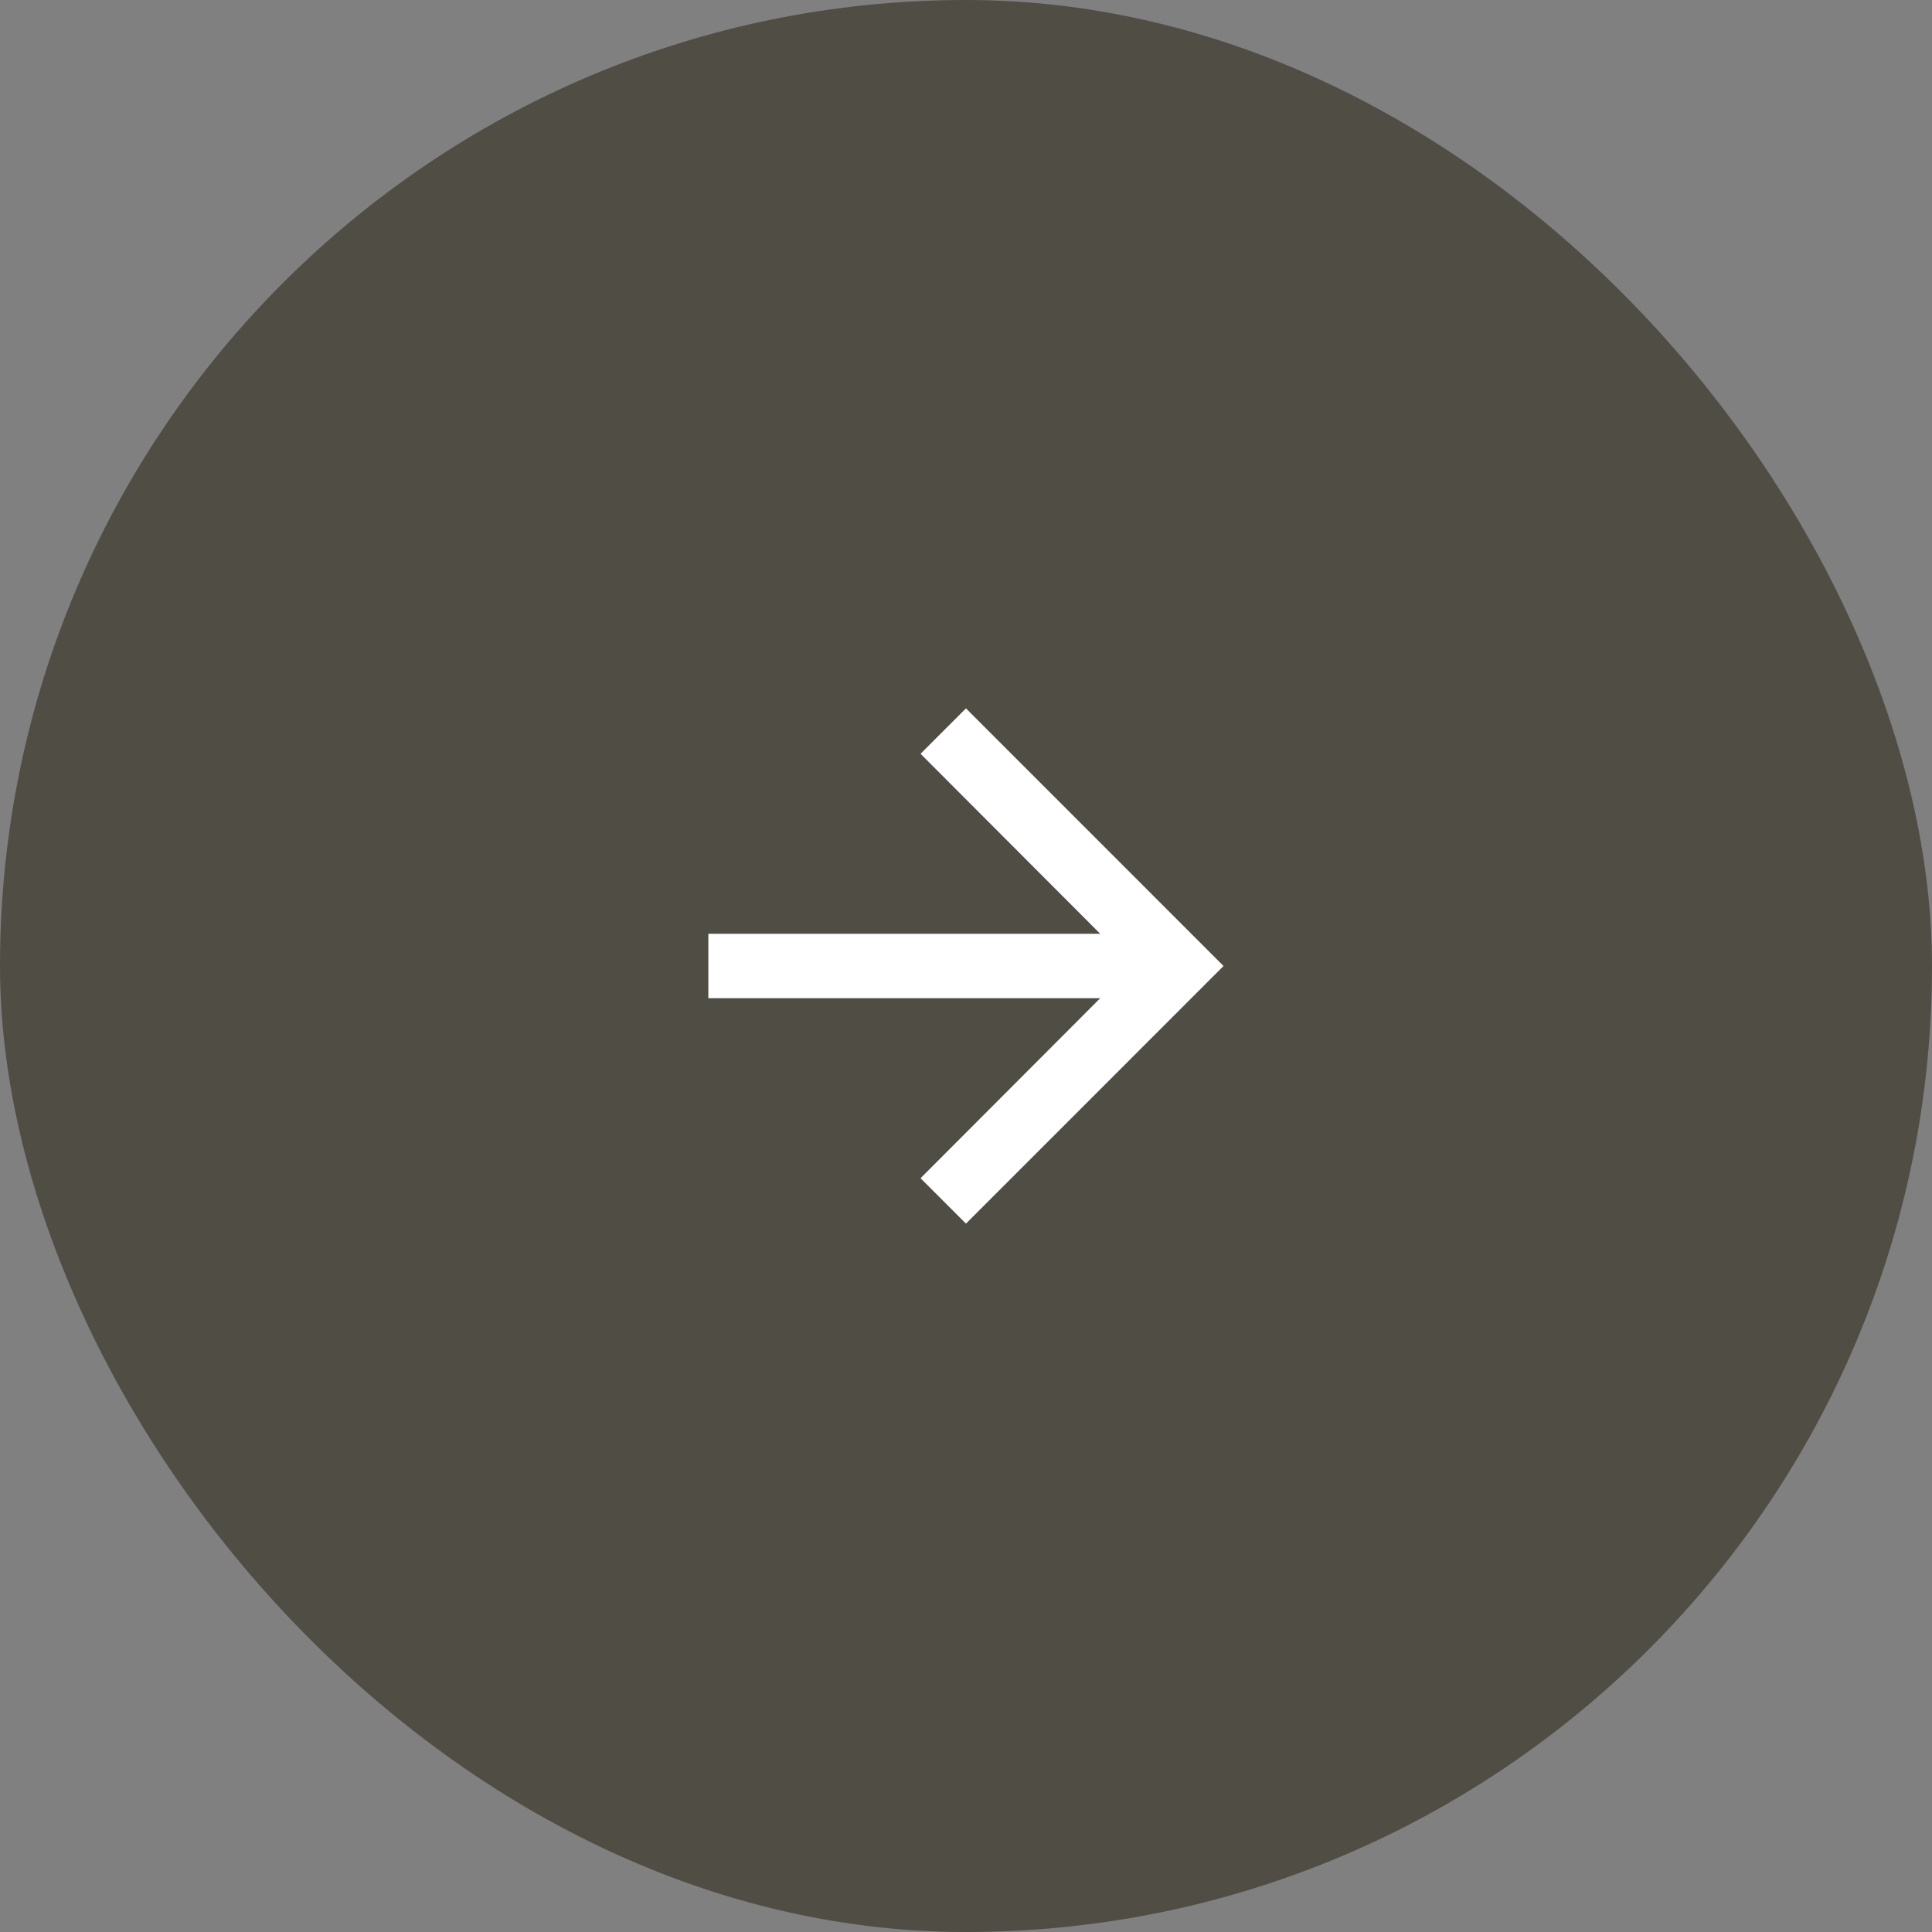
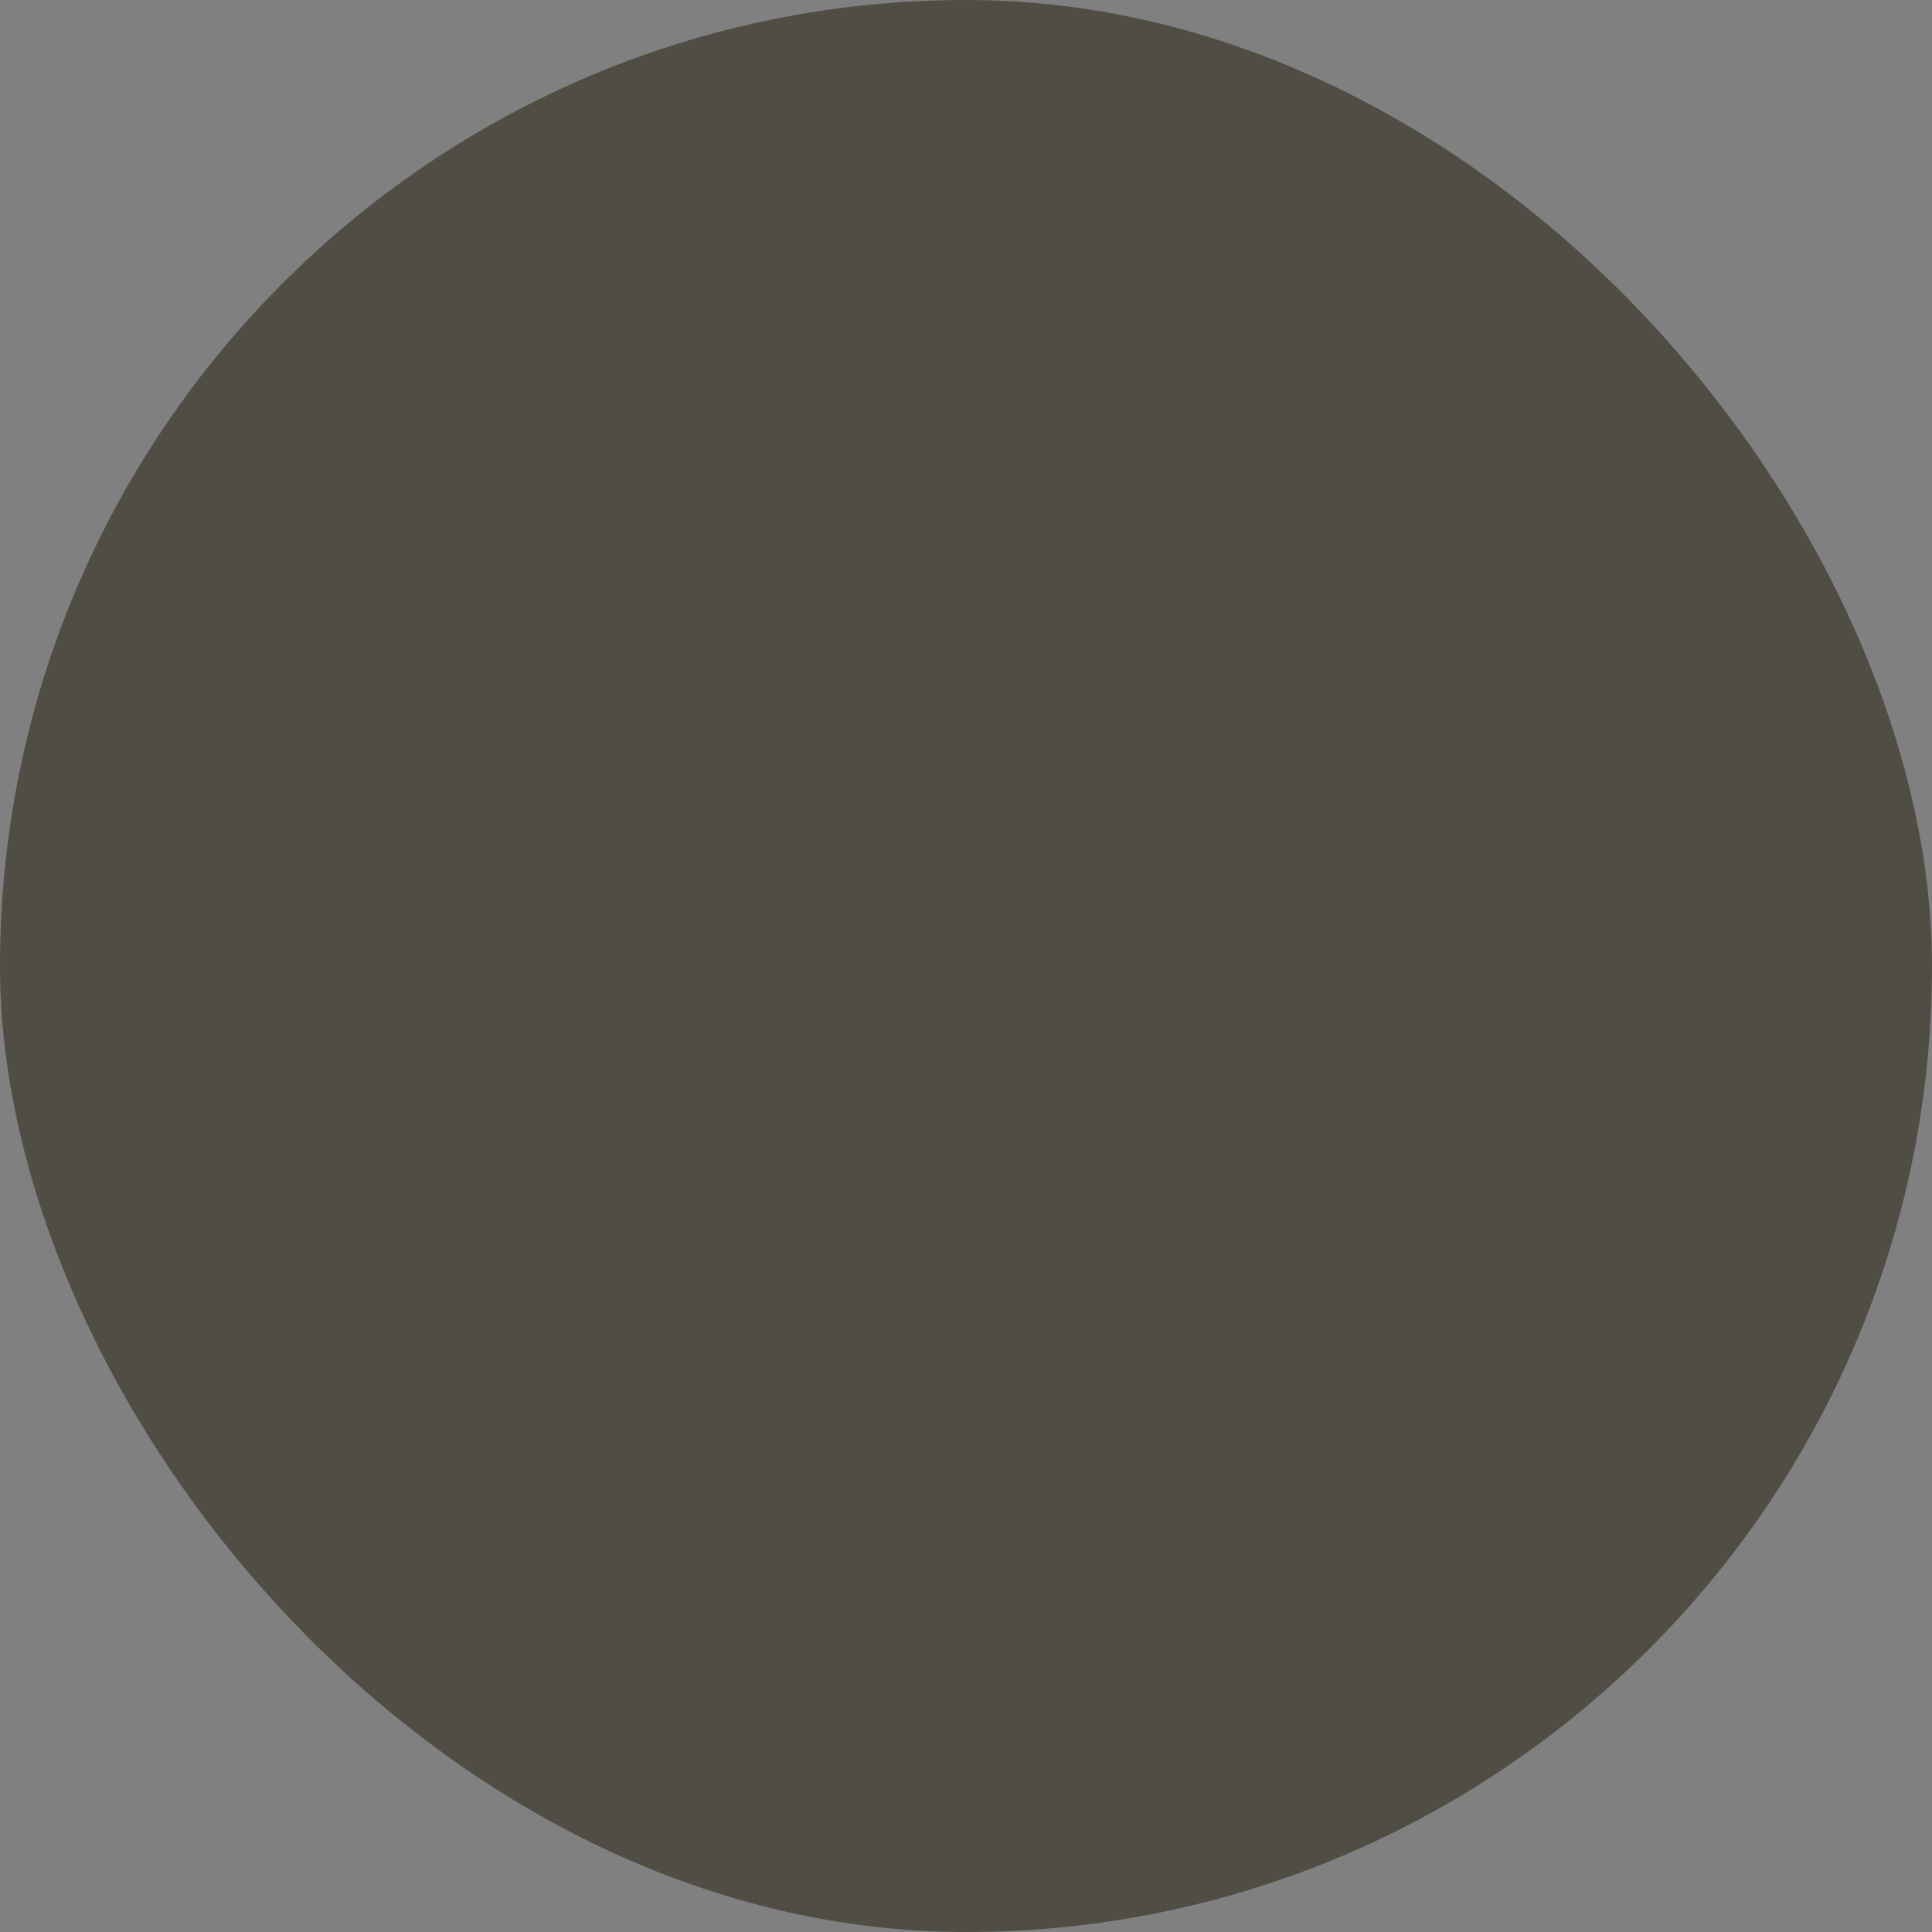
<svg xmlns="http://www.w3.org/2000/svg" width="50" height="50" viewBox="0 0 50 50" fill="none">
  <rect x="0" y="0" width="50" height="50" fill="#808080" stroke="none" />
  <rect width="50" height="50" rx="25" fill="#504D44" />
-   <path d="M24.999 18.333L23.824 19.508L28.474 24.167H18.332V25.833H28.474L23.824 30.492L24.999 31.667L31.665 25L24.999 18.333Z" fill="white" />
</svg>